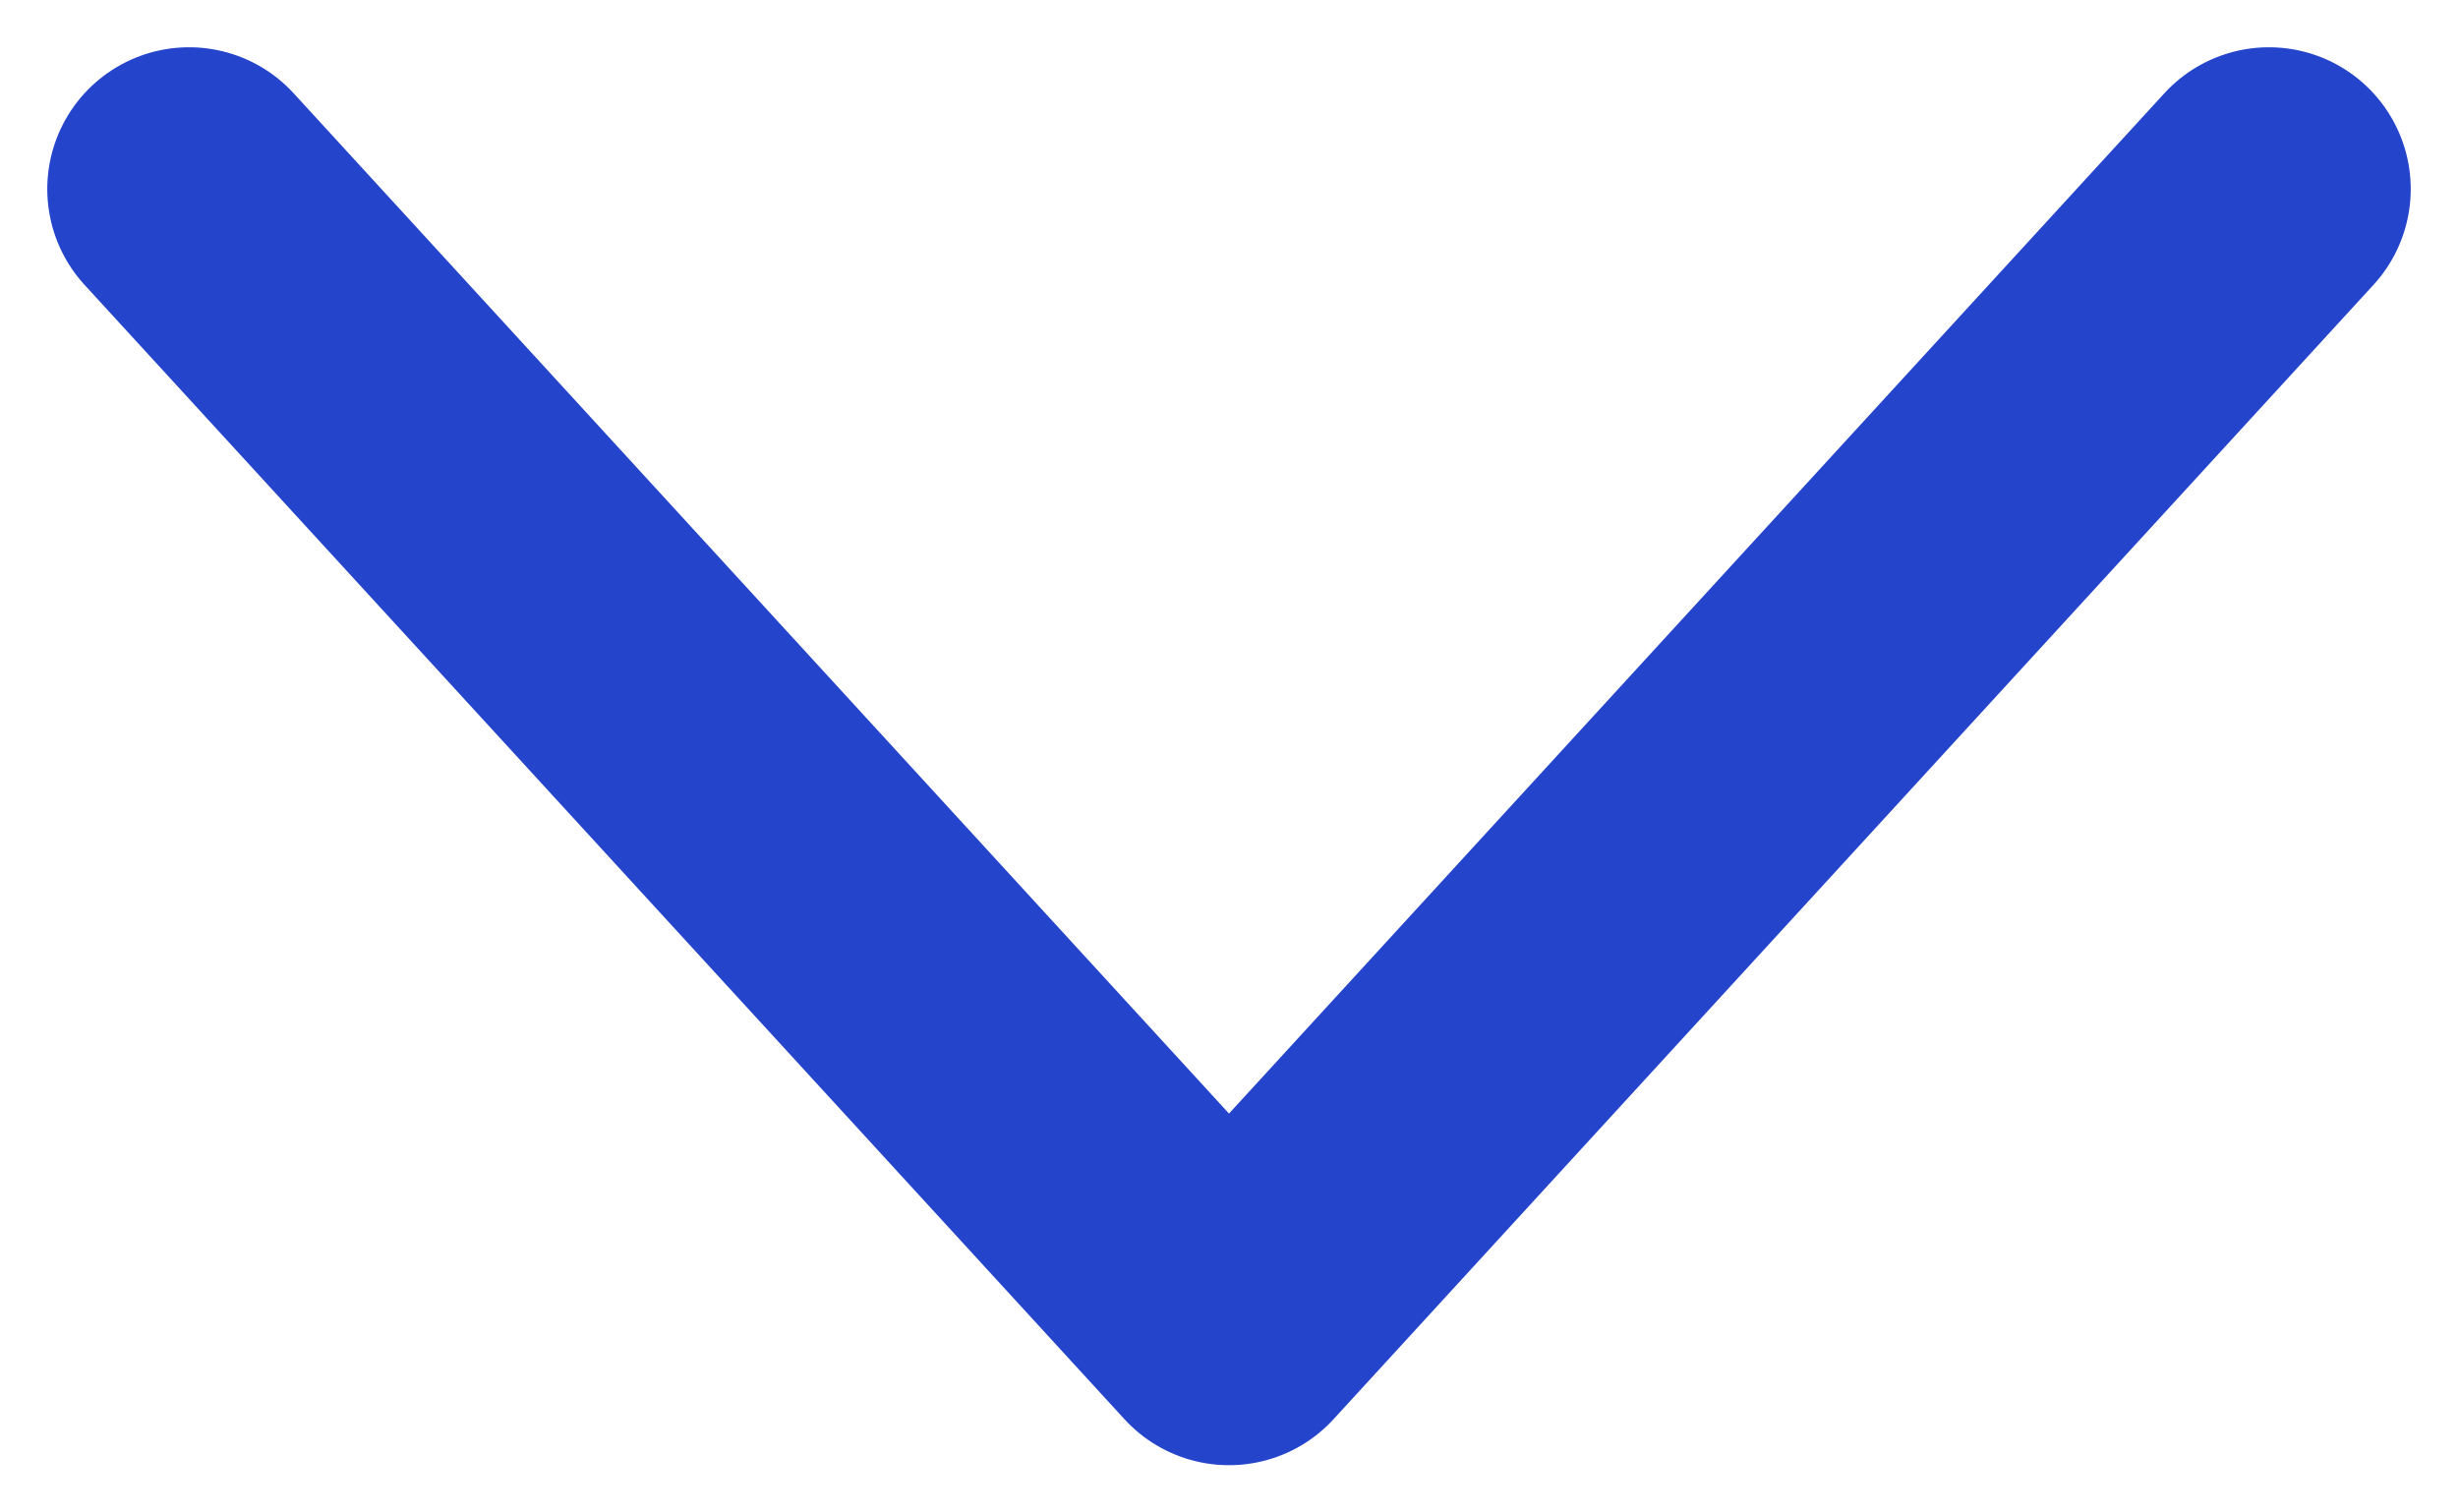
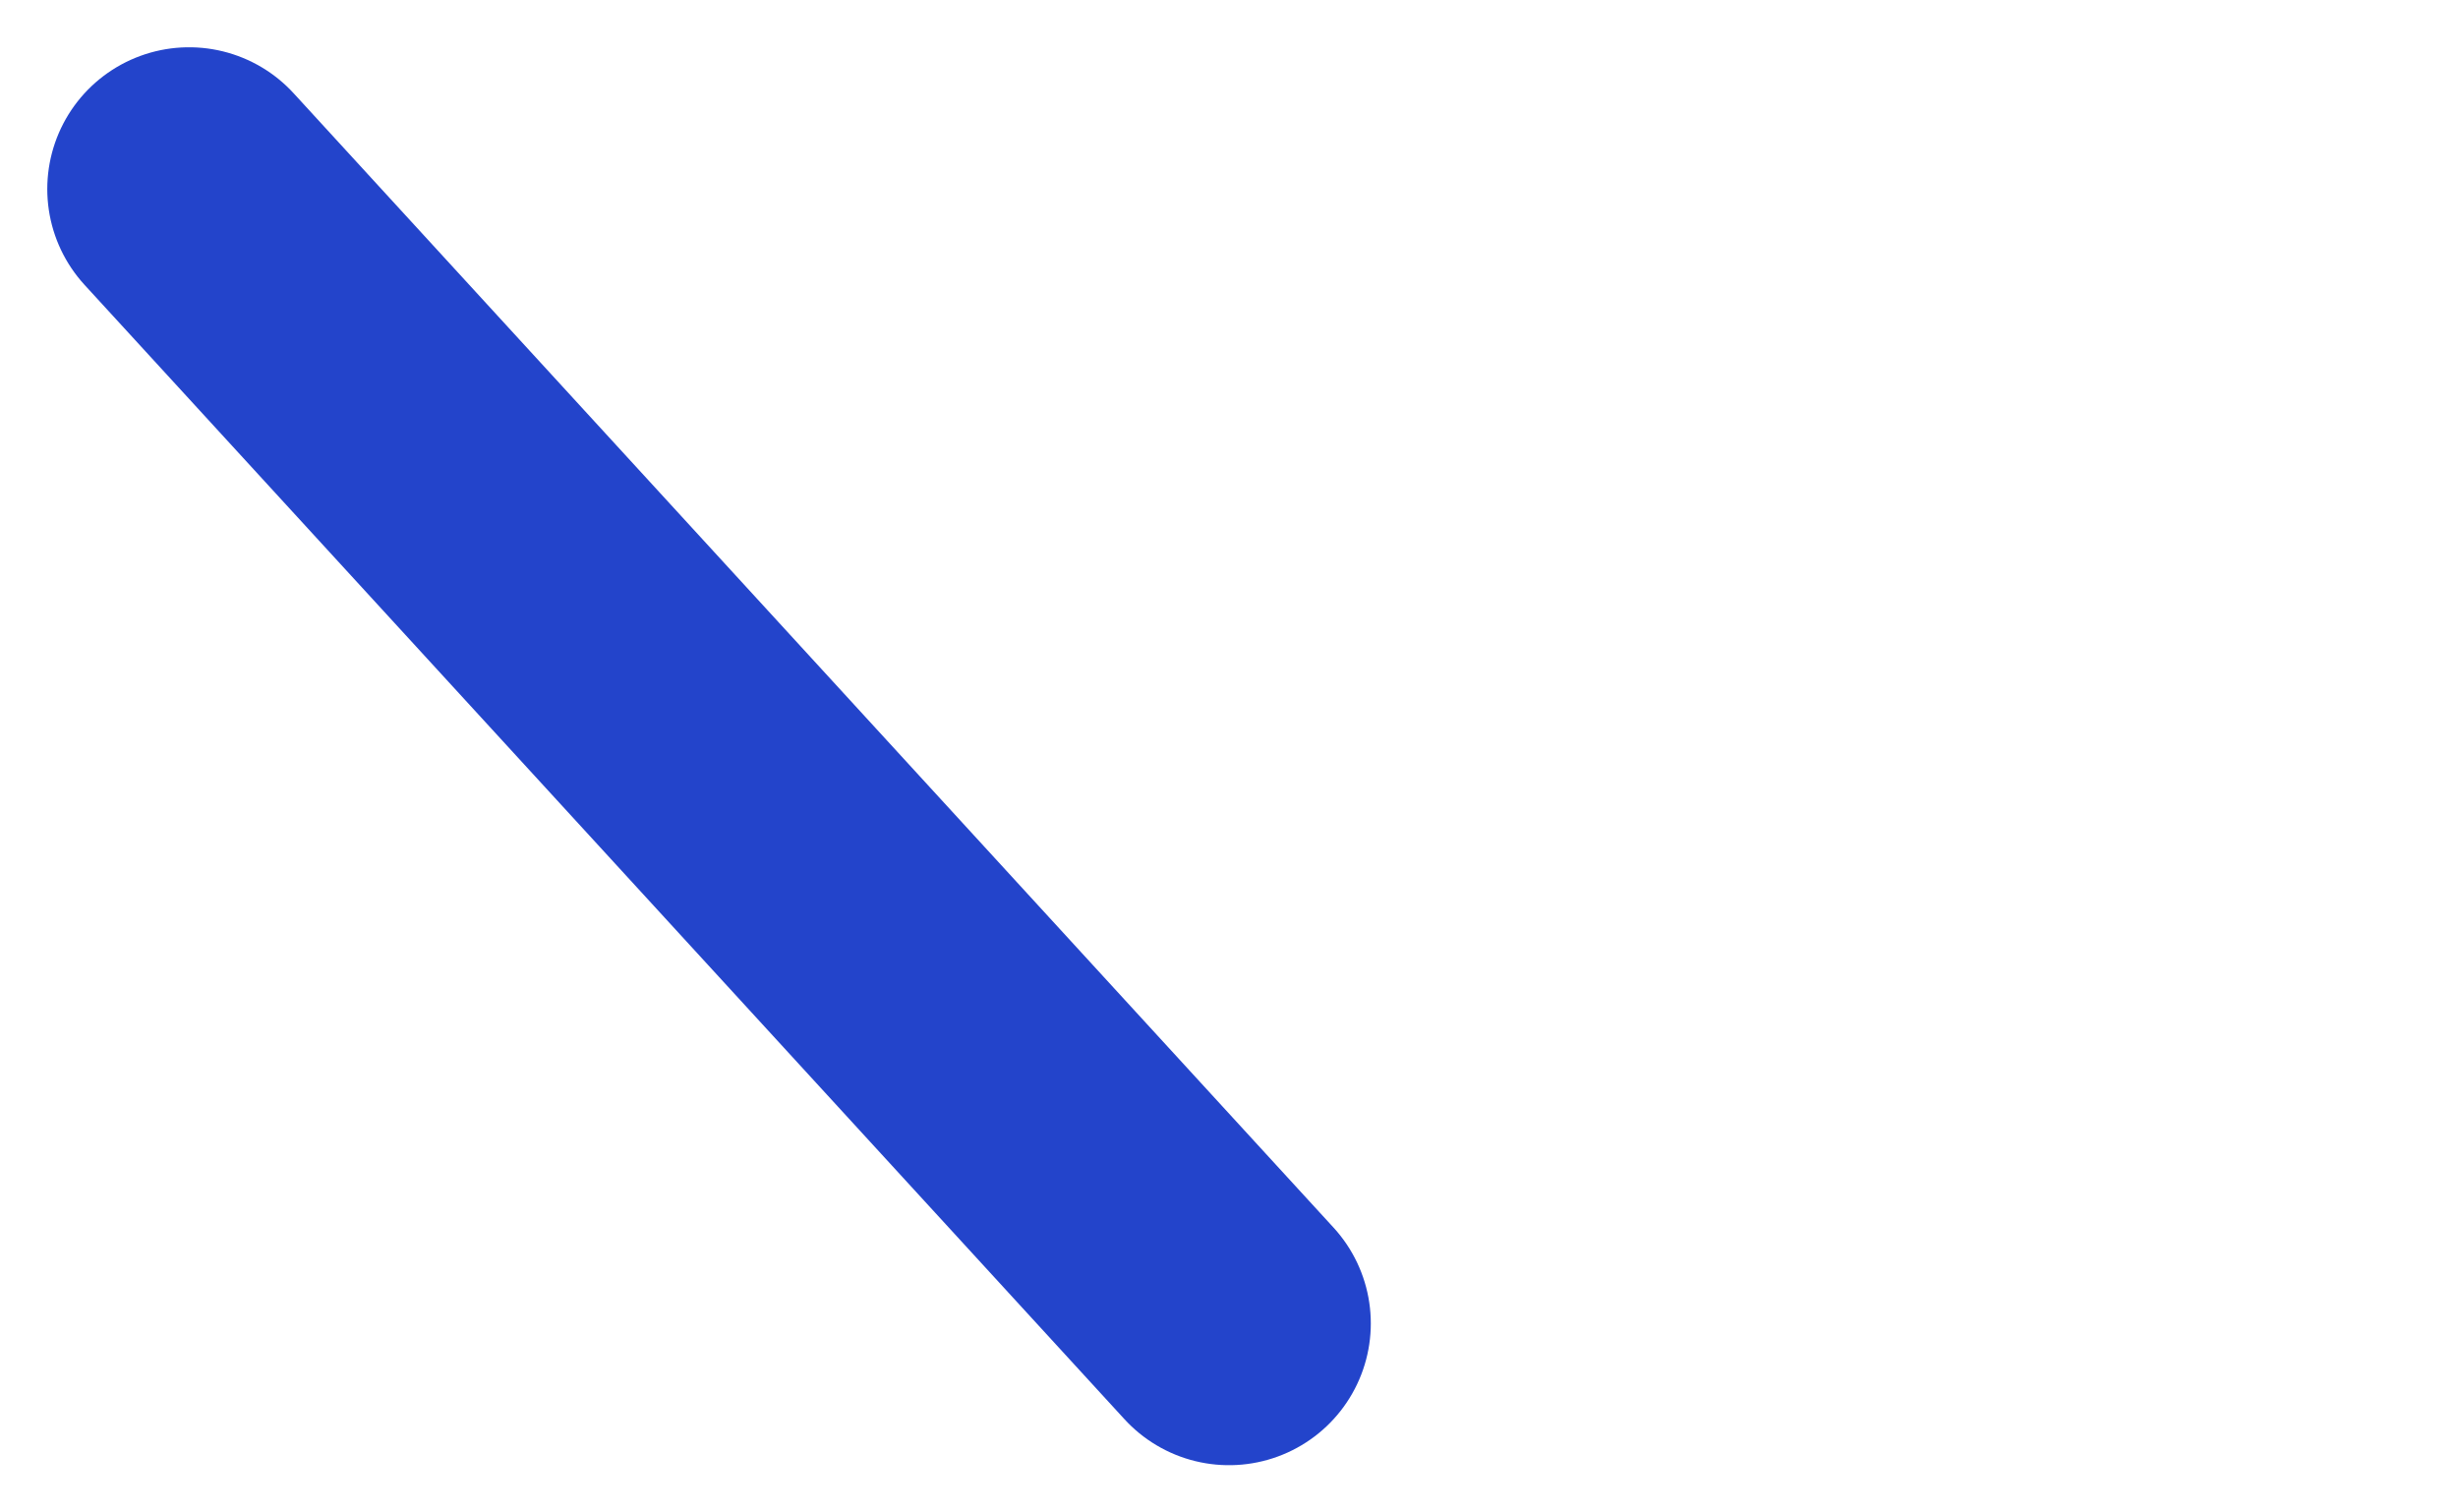
<svg xmlns="http://www.w3.org/2000/svg" width="13" height="8" viewBox="0 0 13 8" fill="none">
-   <path d="M1 1L6.5 7L12 1" stroke="#2344CB" stroke-width="1.5" stroke-linecap="round" stroke-linejoin="round" />
+   <path d="M1 1L6.5 7" stroke="#2344CB" stroke-width="1.5" stroke-linecap="round" stroke-linejoin="round" />
</svg>